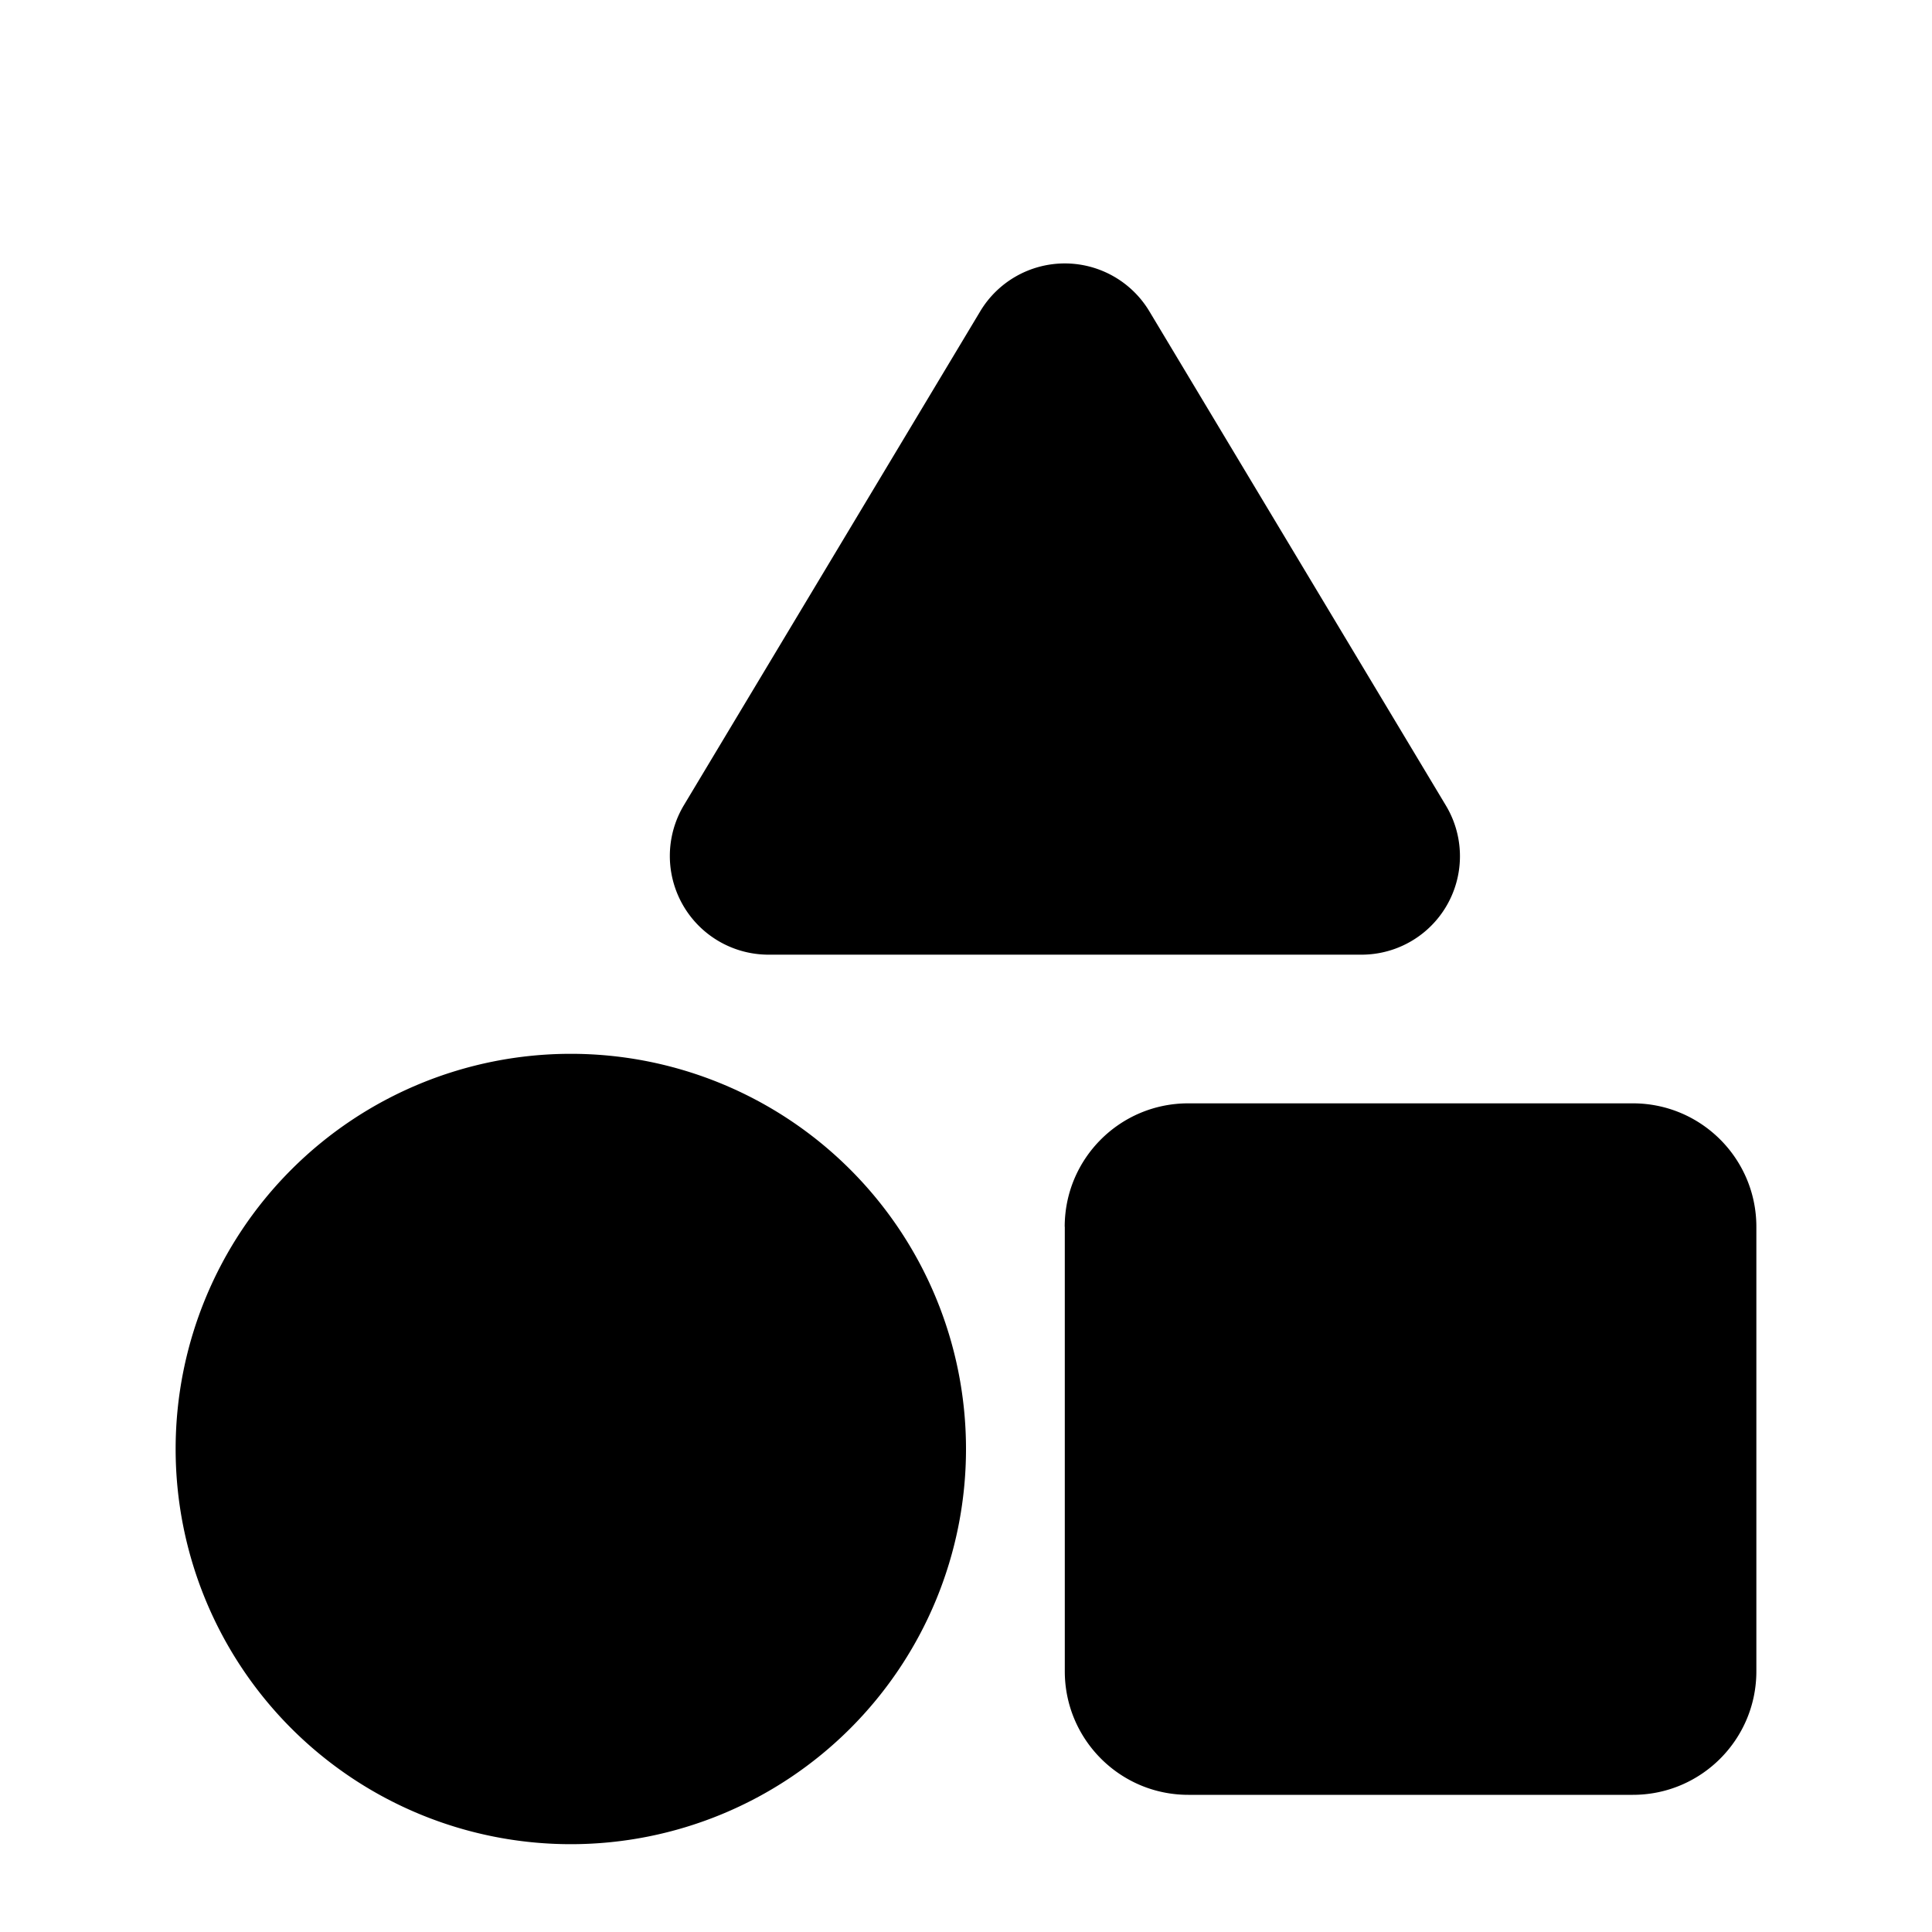
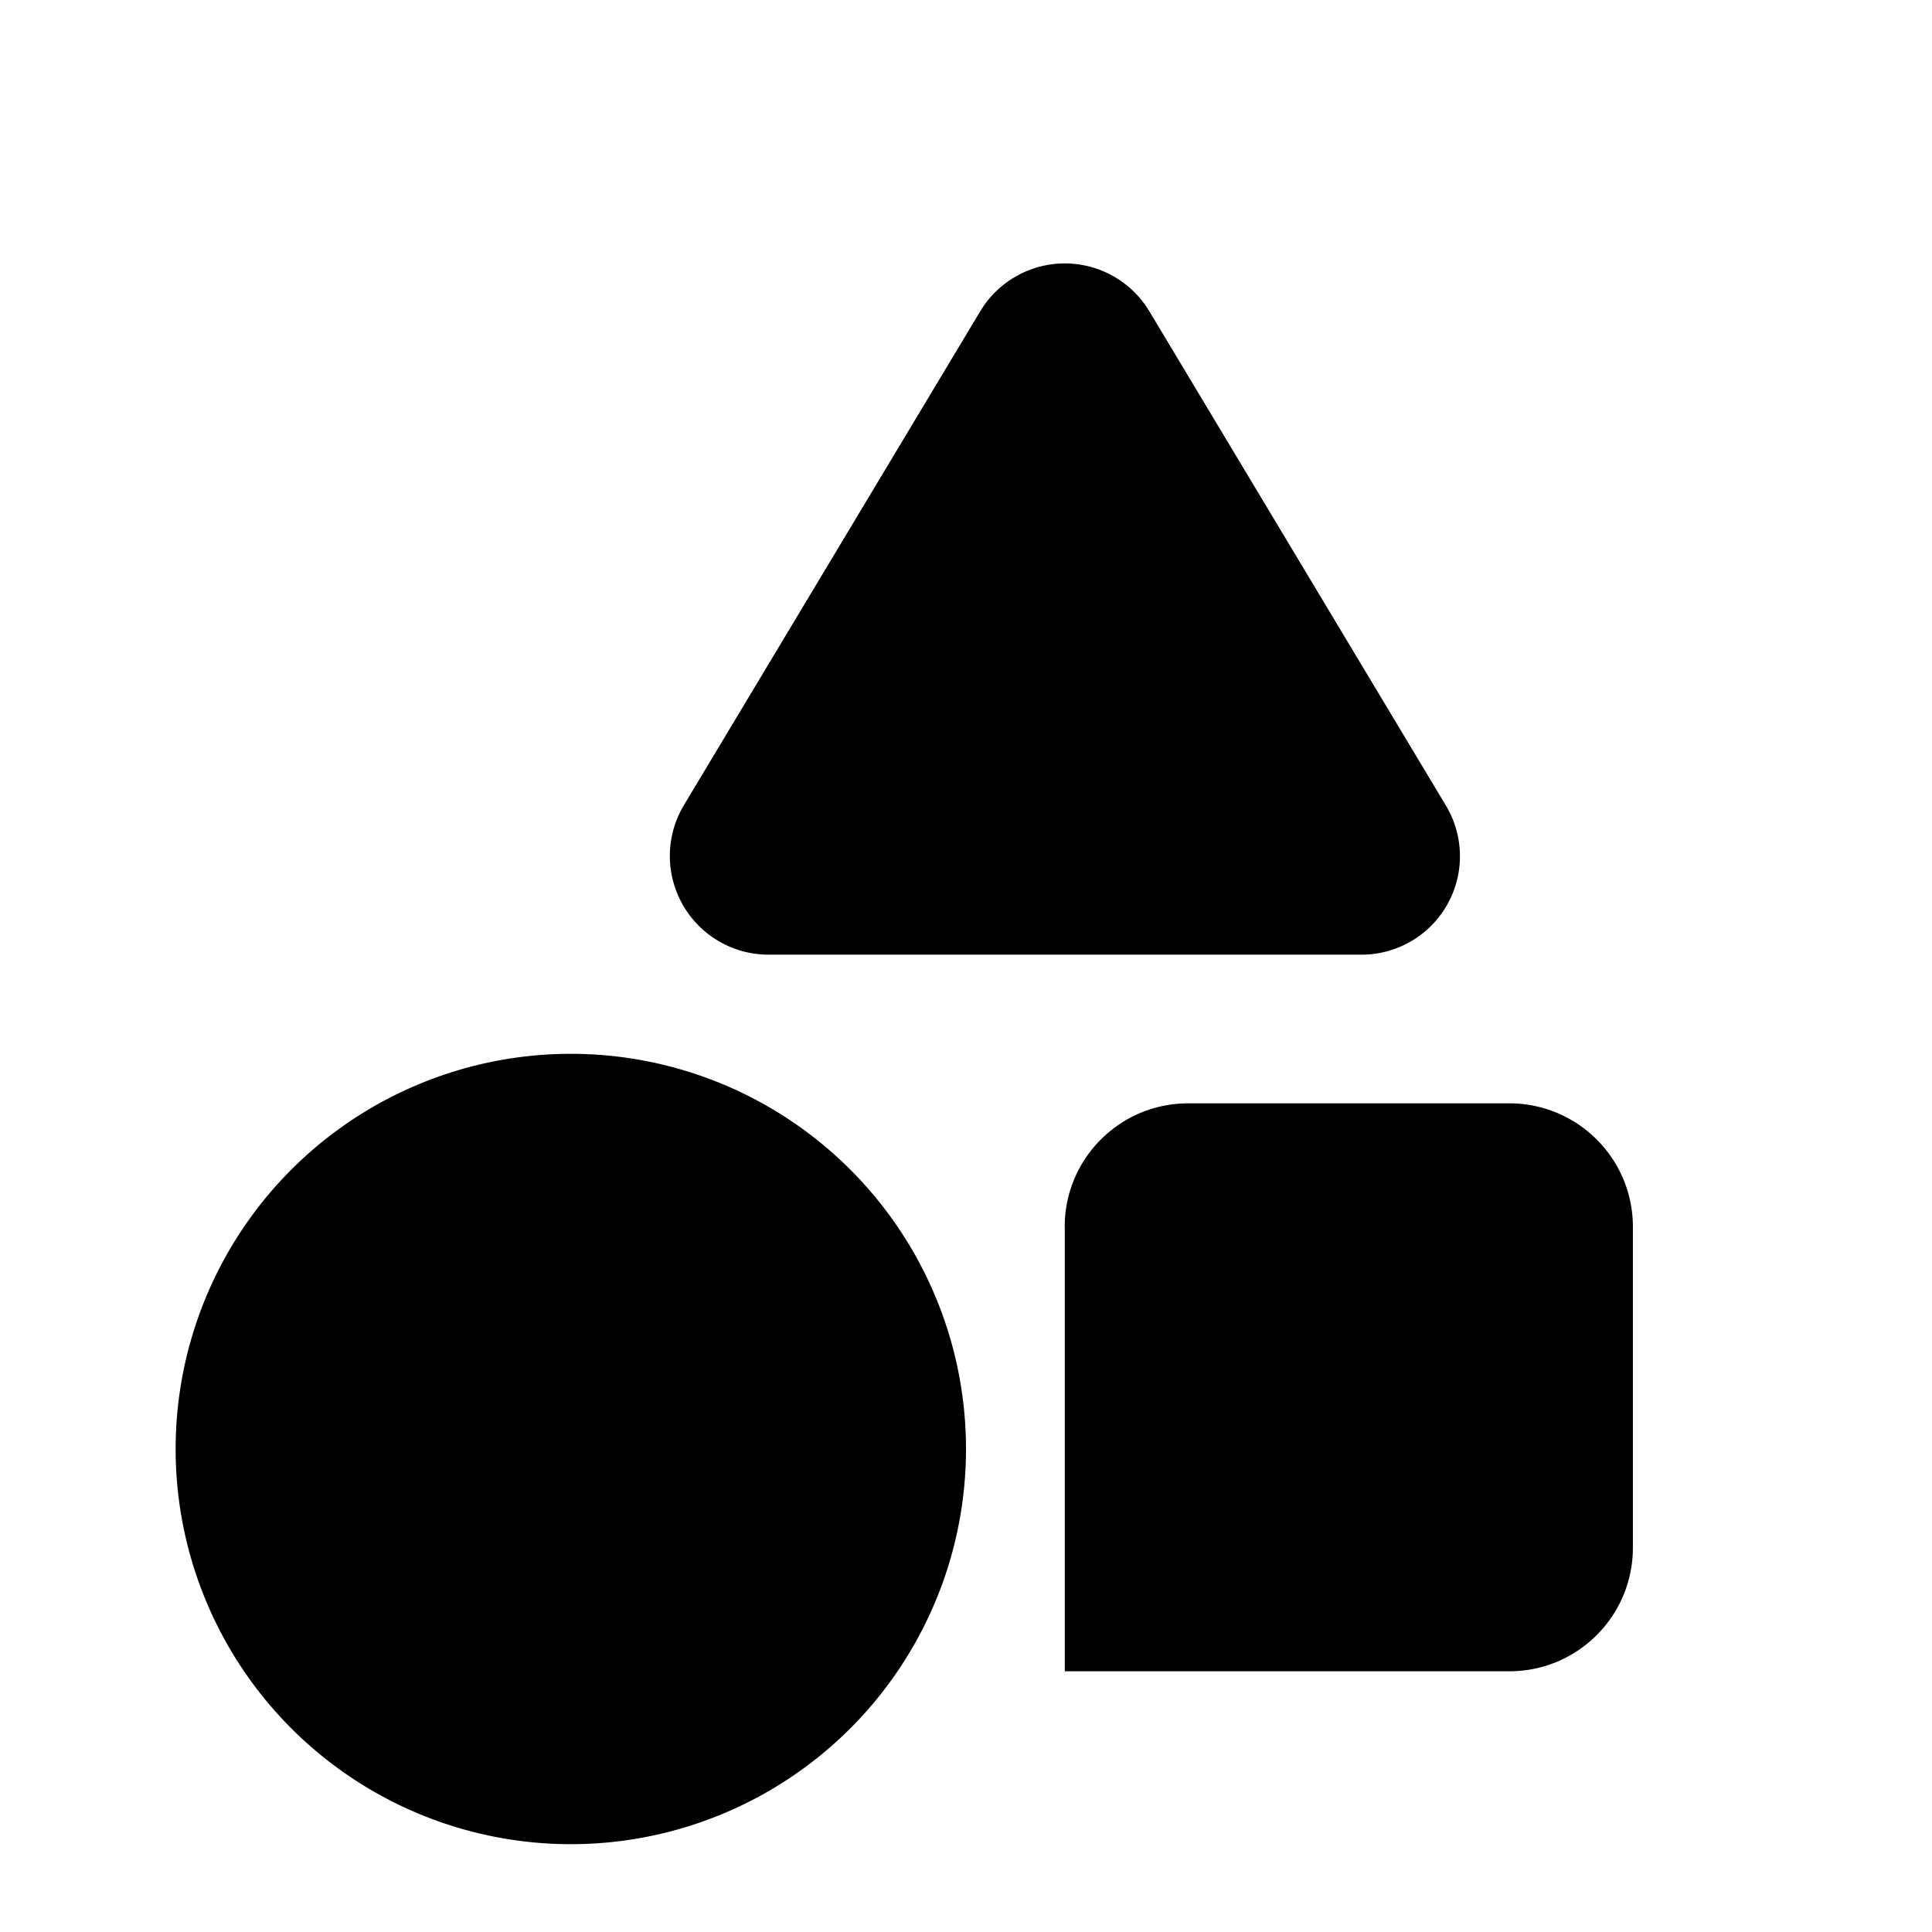
<svg xmlns="http://www.w3.org/2000/svg" width="22" height="22">
-   <path d="M13.088 3.545a1.123 1.123 0 0 0-1.926 0L7.787 9.17a1.124 1.124 0 0 0 .963 1.701h6.75a1.121 1.121 0 0 0 .963-1.701l-3.375-5.625Zm-.963 10.424v5.062c0 .777.63 1.407 1.406 1.407h5.063c.777 0 1.406-.63 1.406-1.407V13.97c0-.777-.63-1.406-1.406-1.406H13.53c-.777 0-1.406.629-1.406 1.406ZM6.5 21a4.5 4.5 0 1 0 0-9 4.5 4.5 0 0 0 0 9Z" />
+   <path d="M13.088 3.545a1.123 1.123 0 0 0-1.926 0L7.787 9.17a1.124 1.124 0 0 0 .963 1.701h6.75a1.121 1.121 0 0 0 .963-1.701l-3.375-5.625Zm-.963 10.424v5.062h5.063c.777 0 1.406-.63 1.406-1.407V13.97c0-.777-.63-1.406-1.406-1.406H13.53c-.777 0-1.406.629-1.406 1.406ZM6.5 21a4.5 4.5 0 1 0 0-9 4.5 4.5 0 0 0 0 9Z" />
</svg>